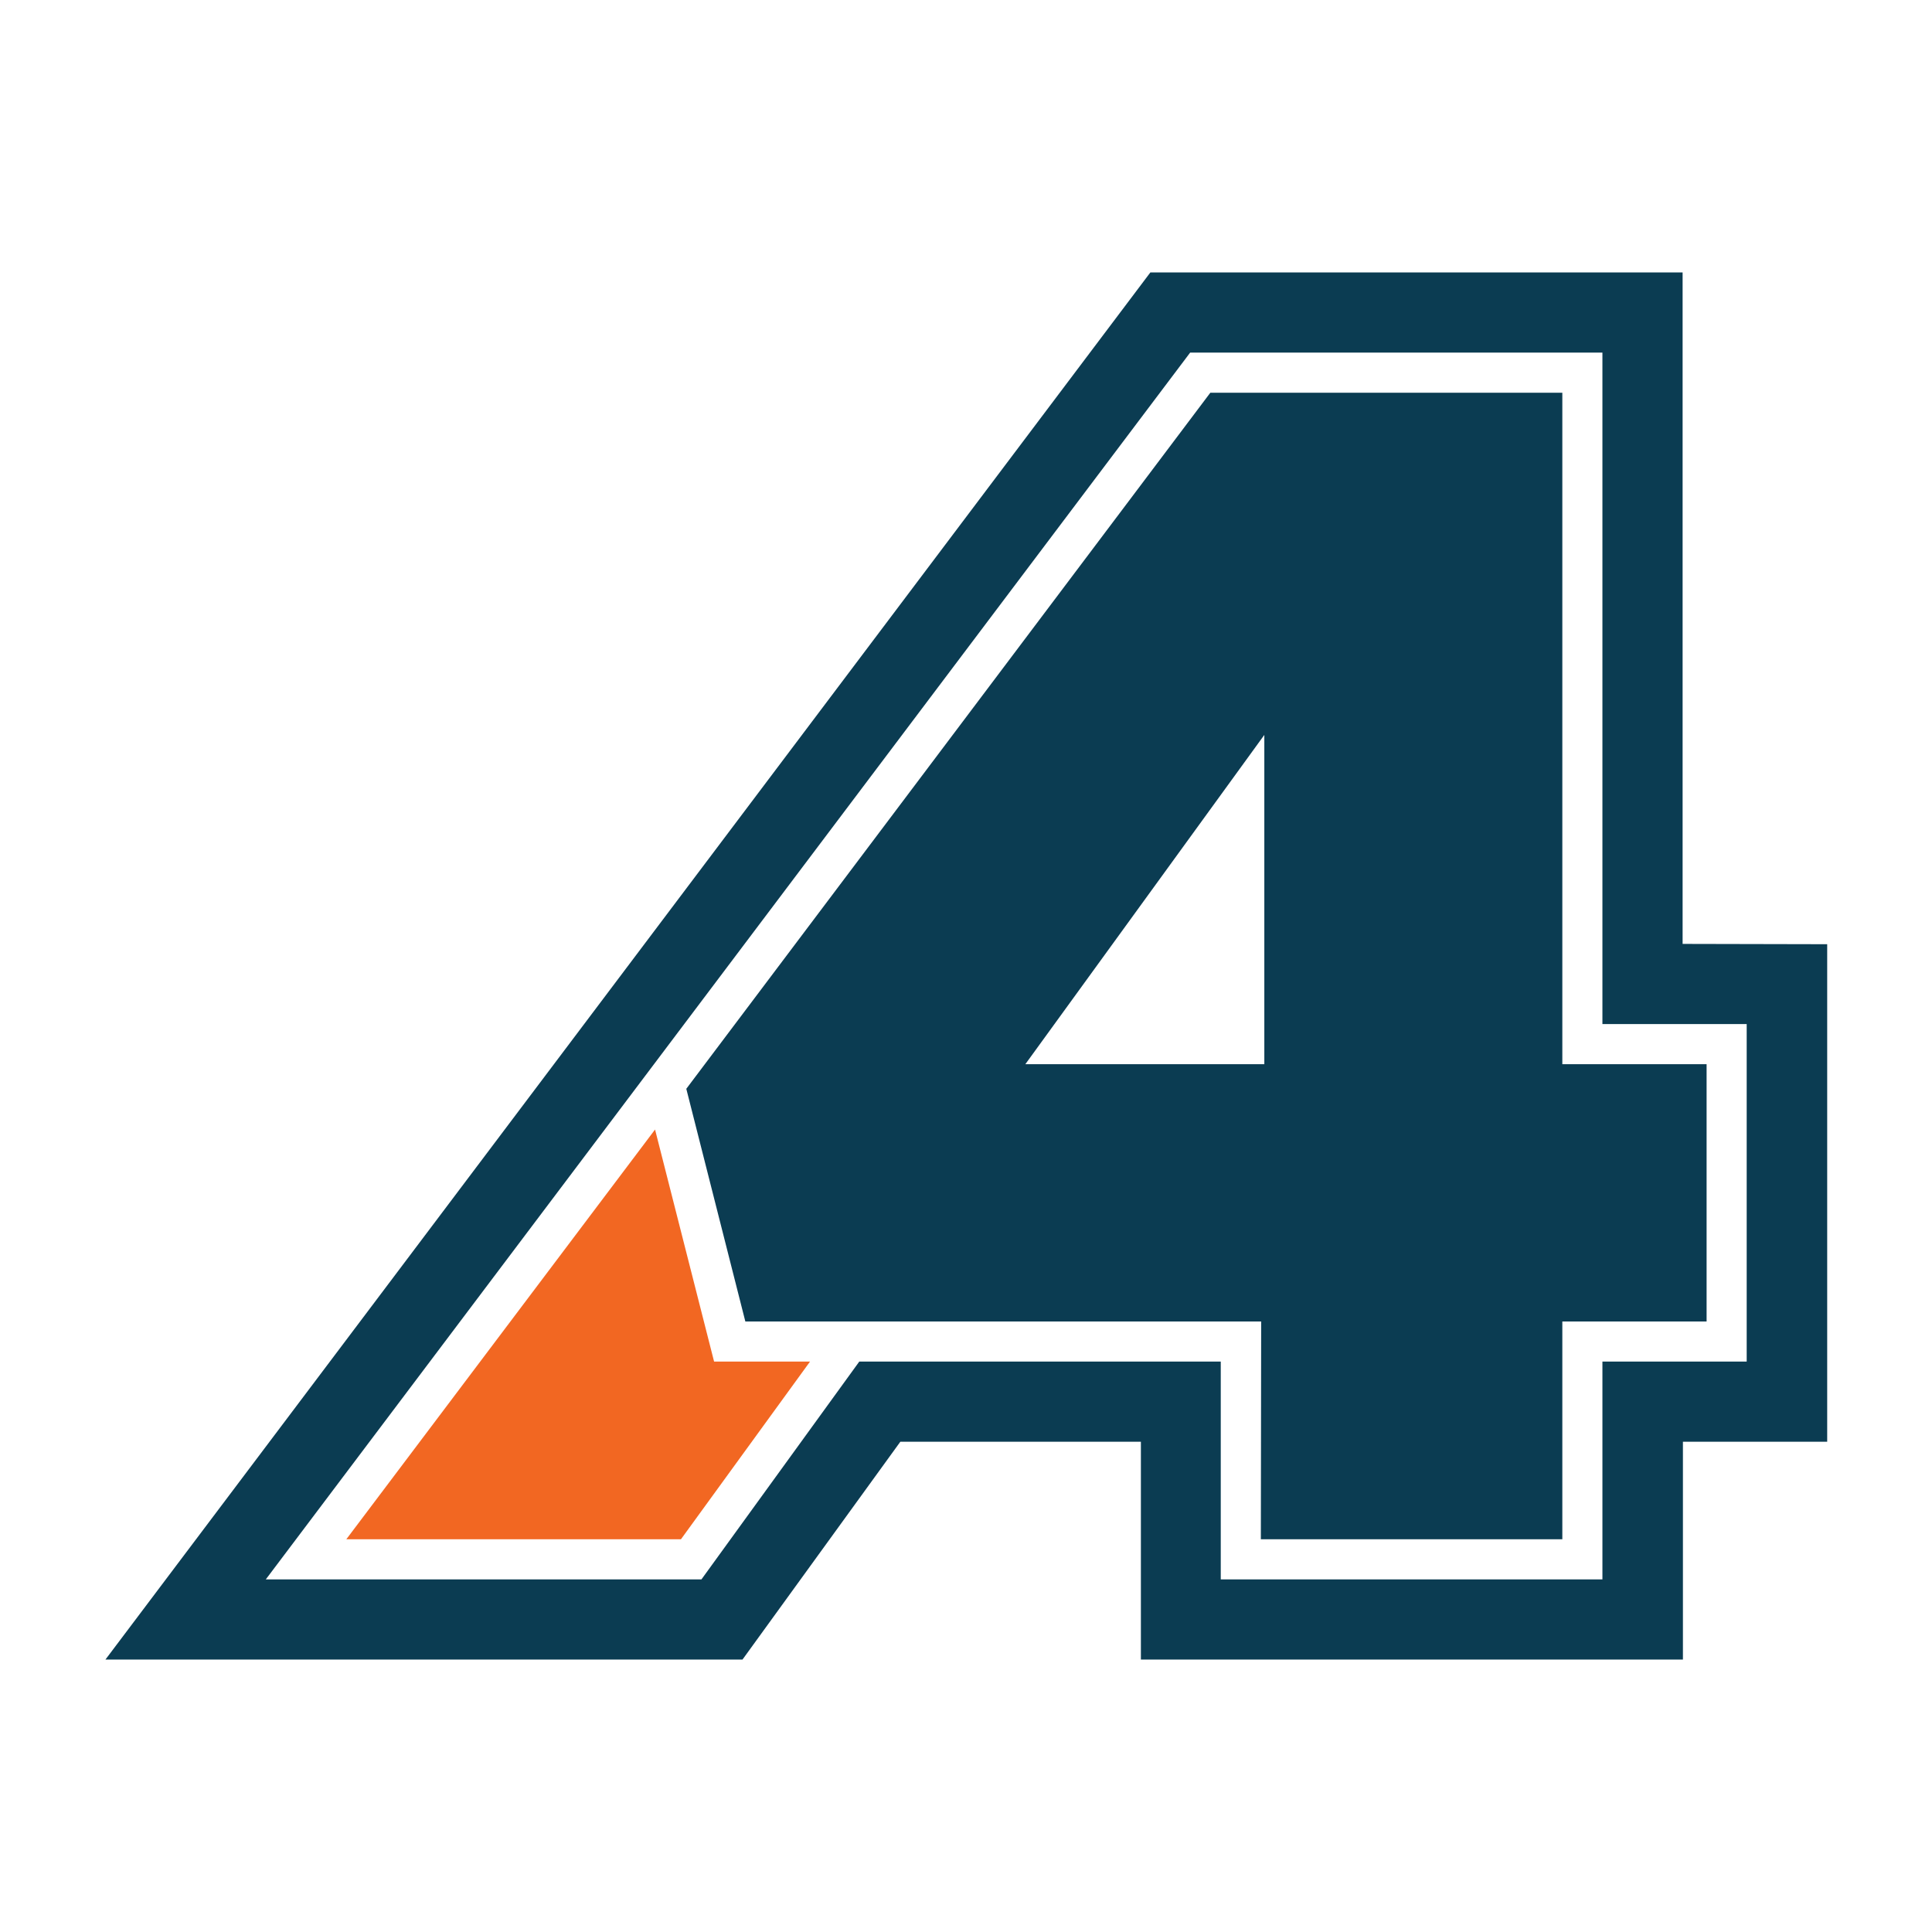
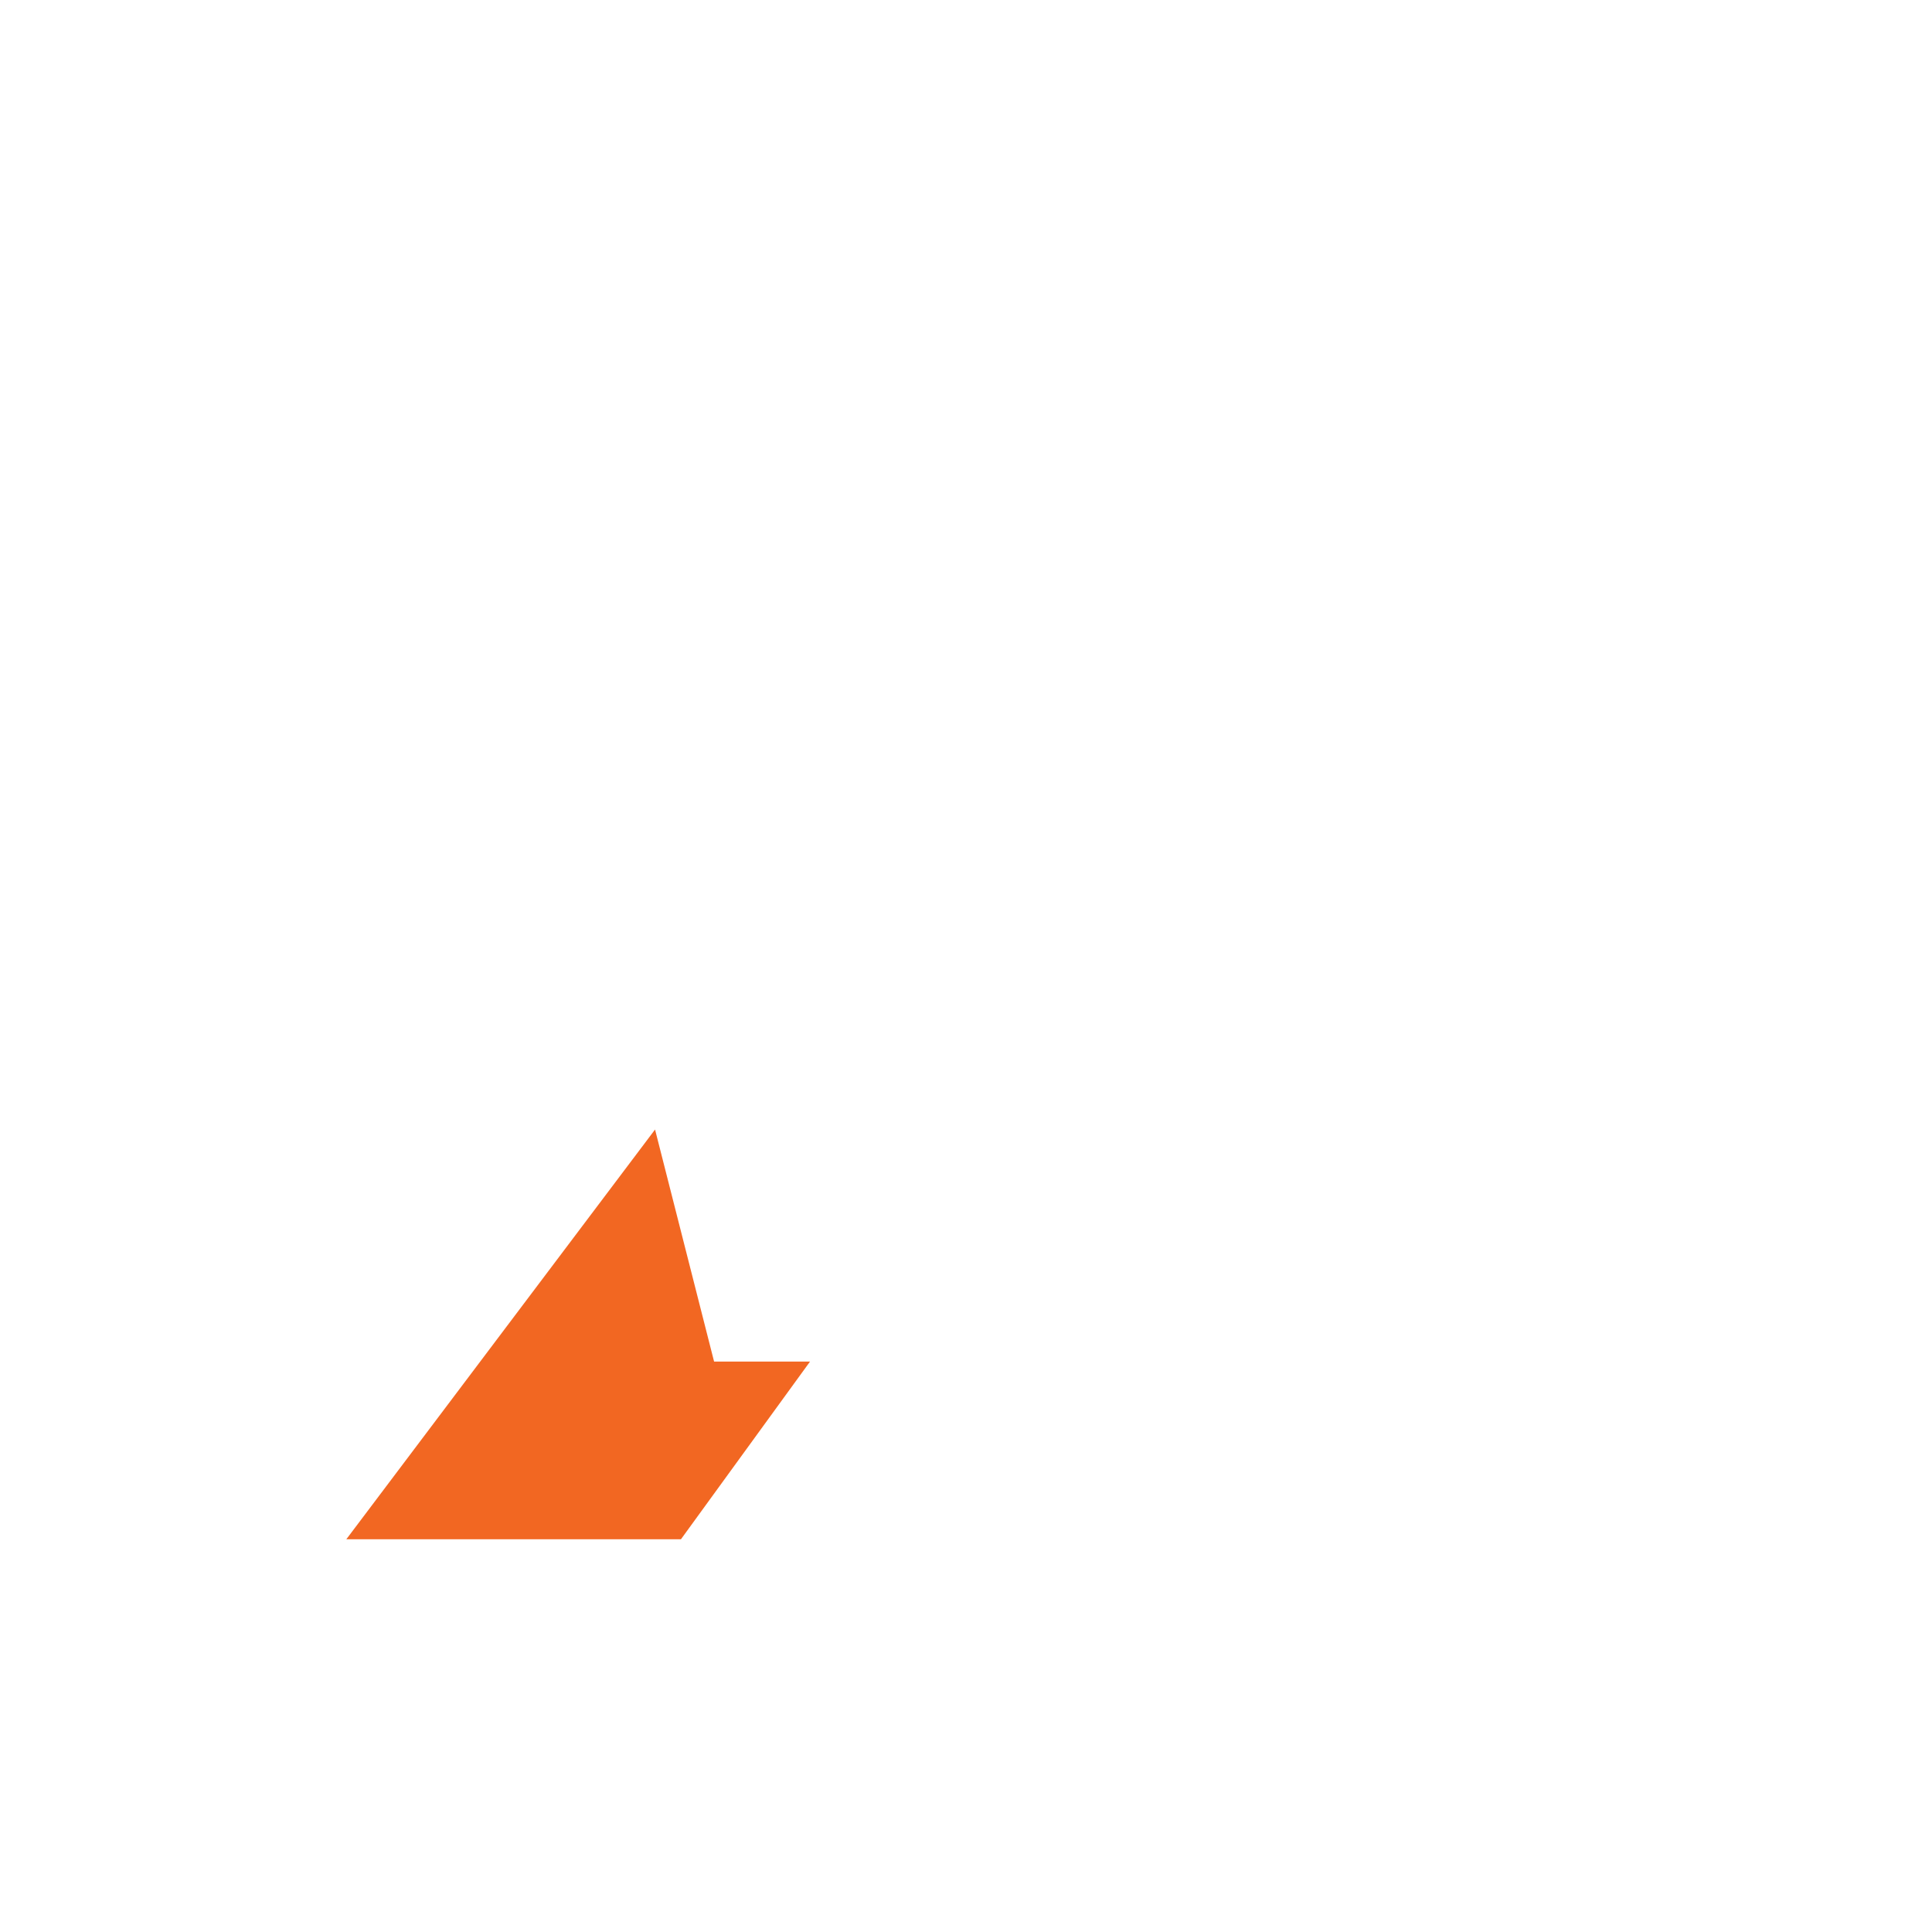
<svg xmlns="http://www.w3.org/2000/svg" data-bbox="33.4 86.3 545.4 439.4" viewBox="0 0 612 612" data-type="color">
  <g>
-     <path d="M533 299V86.3H364.4l-331 439.4h201.8l50-69h76.2v69h171.7v-69h45.7V299.1L533 299zm20.3 132.3h-45.7v69H386.7v-69H272.2l-50 69h-138L377 111.7h130.6v212.7h45.7v106.9z" fill="#0b3c52" data-color="1" />
    <path fill="#f26722" d="m226.2 431.3-18.7-73.5-97.8 129.8h106l40.9-56.3h-30.4z" data-color="2" />
-     <path d="M399.5 418.6H236.1l-18.7-73.7 166-220.5h111.5v212.7h45.7v81.5h-45.7v69h-95.5l.1-69zm1-81.5V232.8l-75.7 104.3h75.7z" fill="#0b3c52" data-color="1" />
  </g>
</svg>